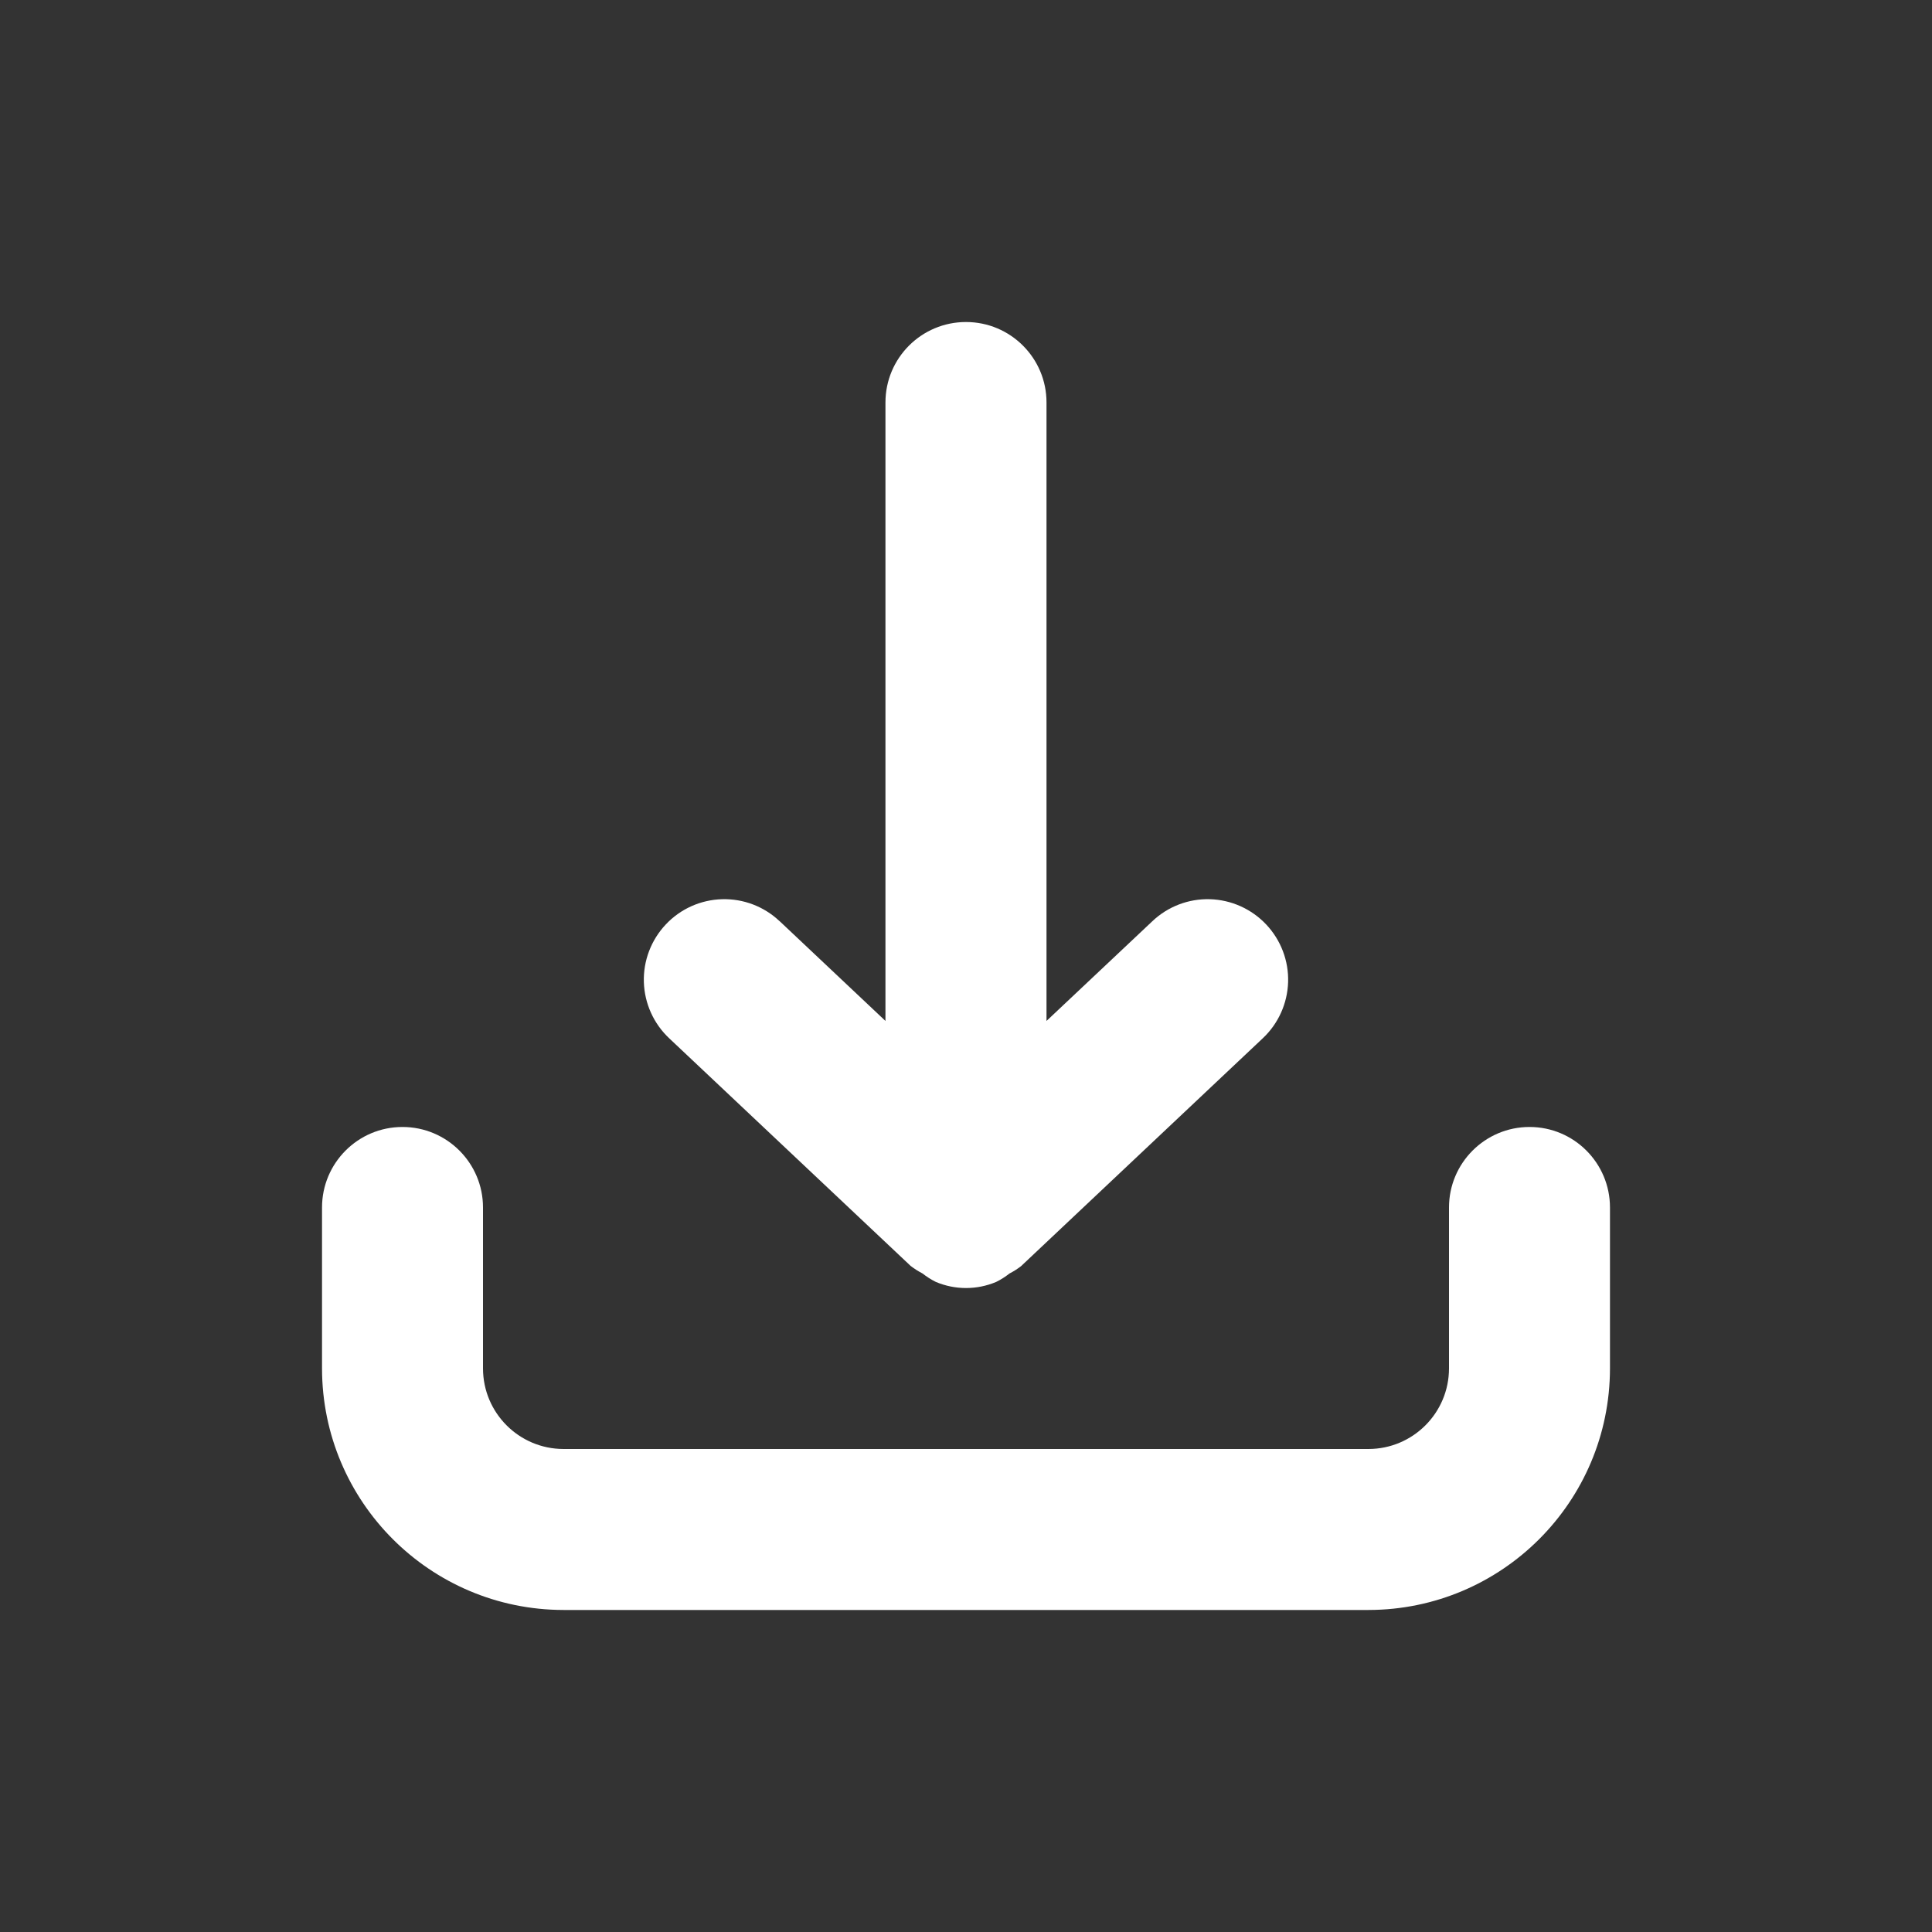
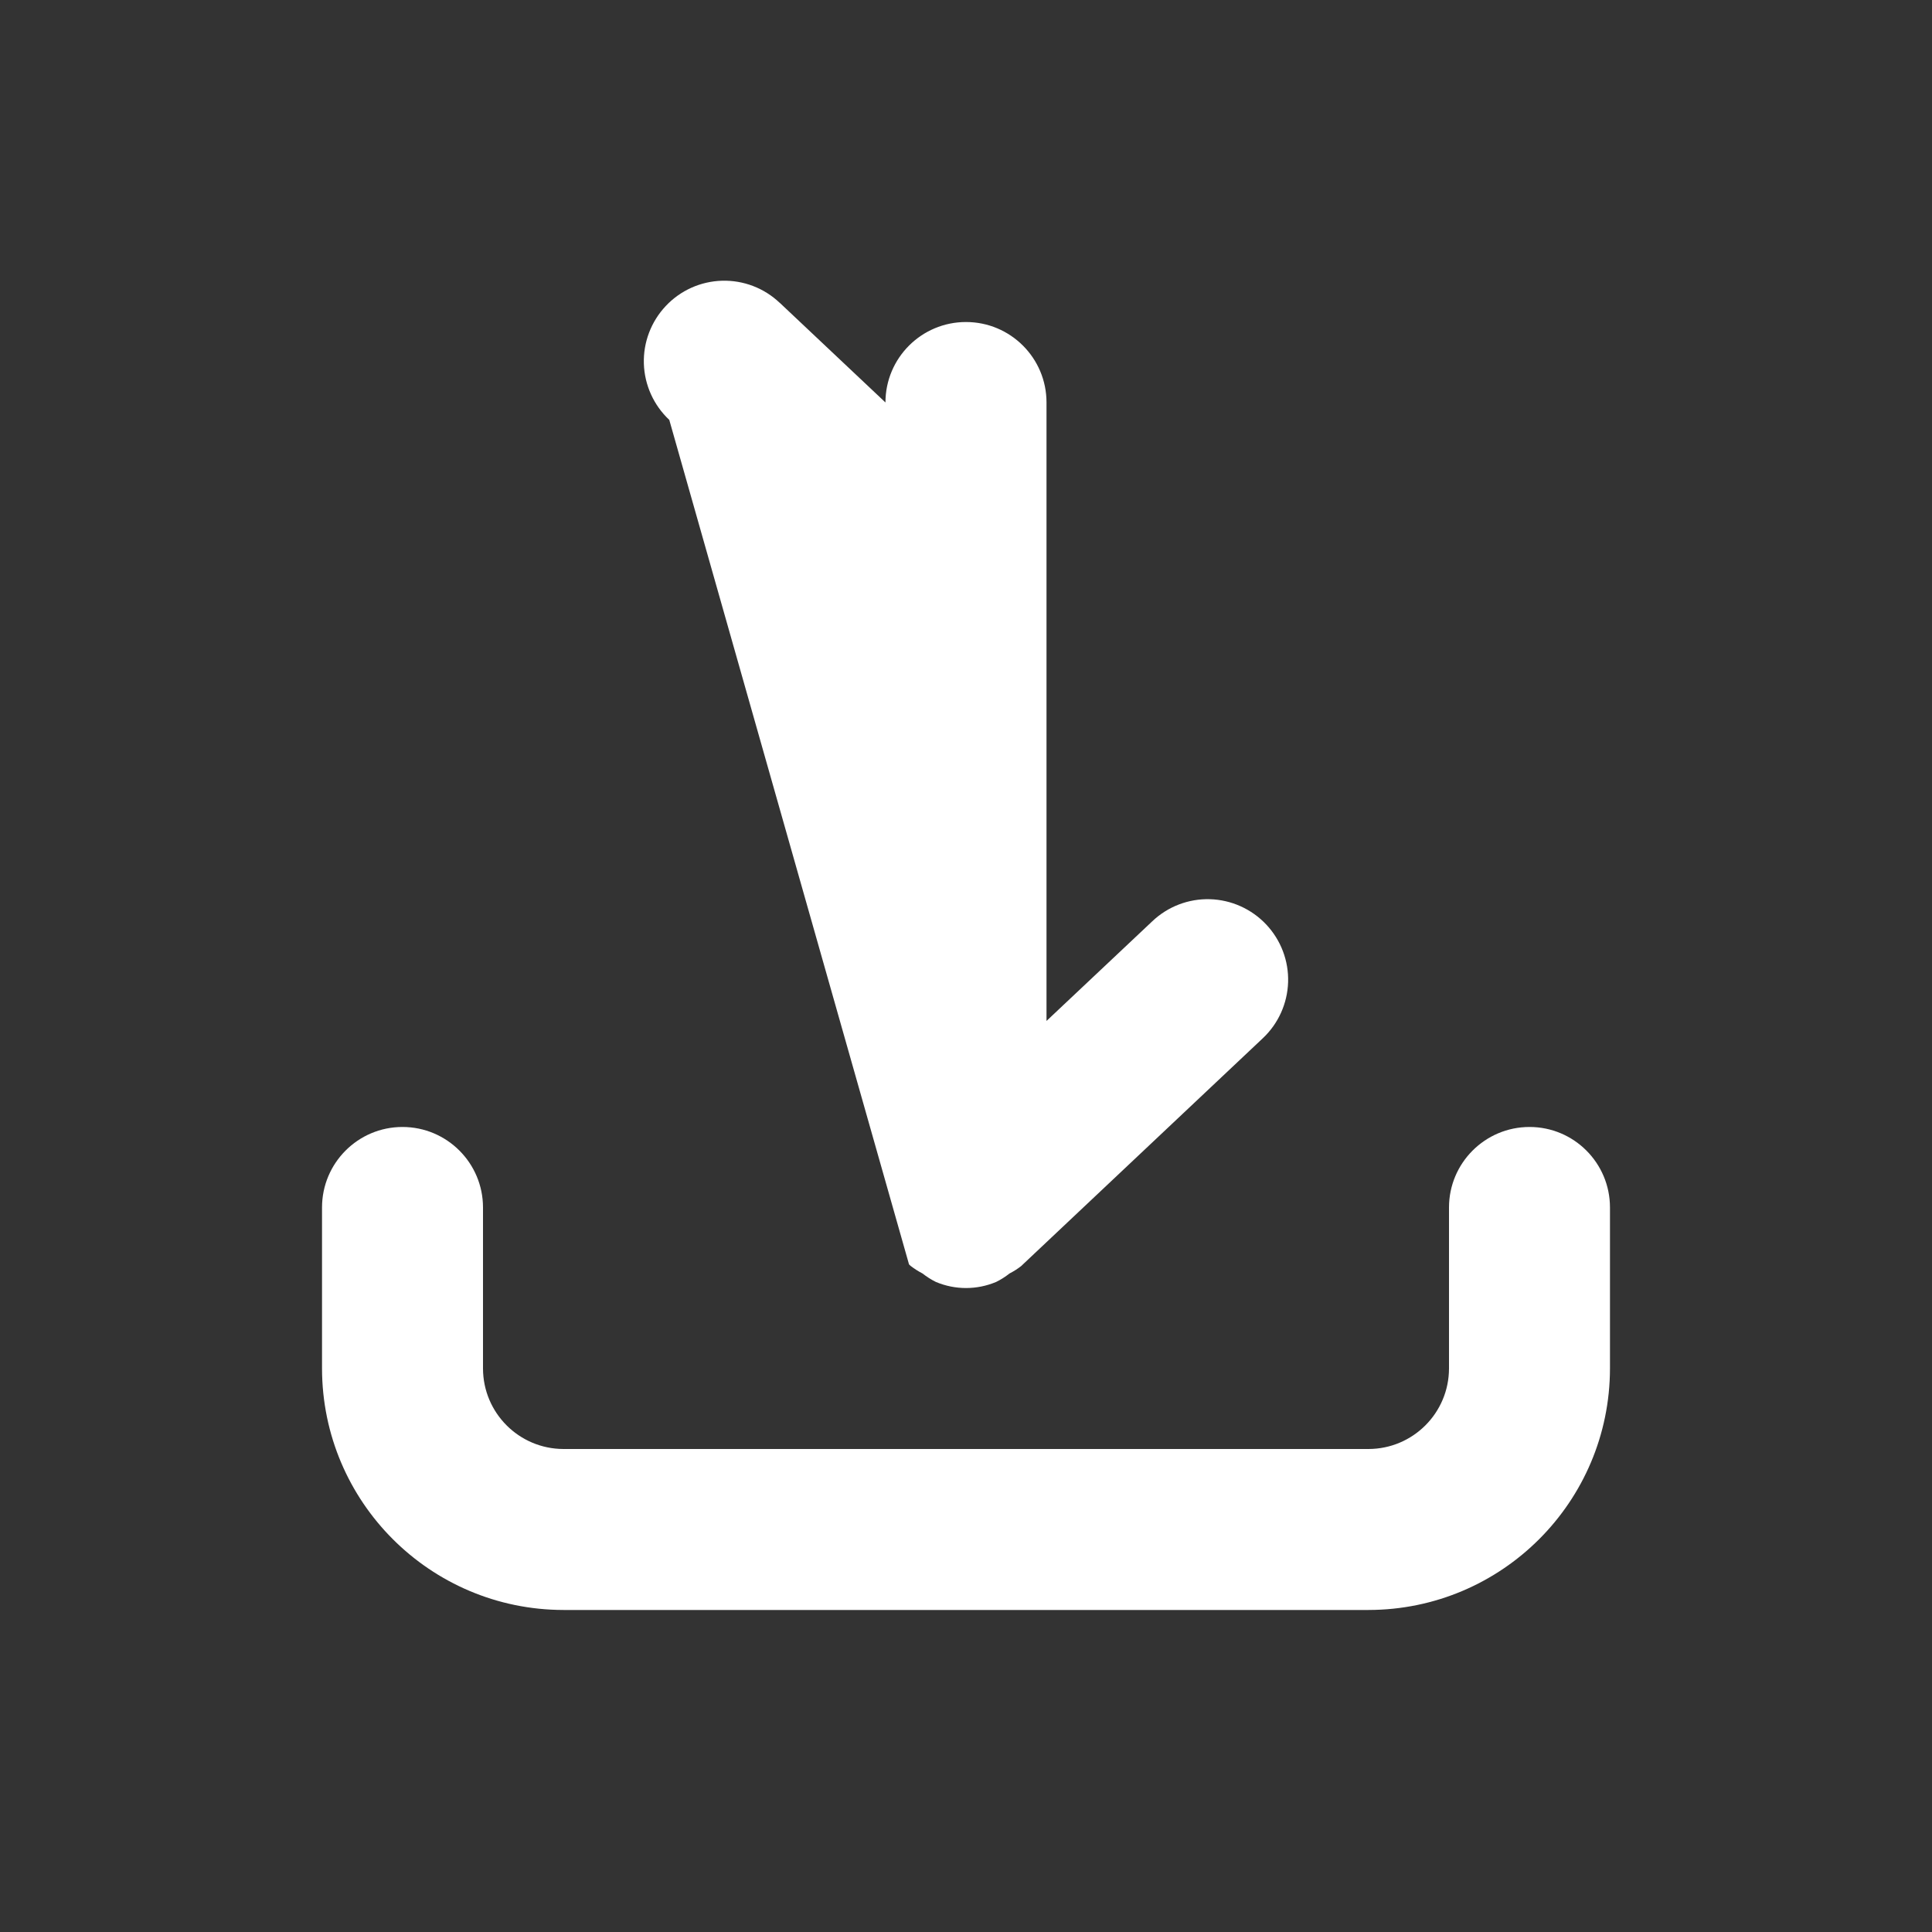
<svg xmlns="http://www.w3.org/2000/svg" viewBox="0 0 100 100" fill-rule="evenodd">
  <rect x="0" y="0" width="100" height="100" fill="#333333" stroke="none" />
-   <path d="m83.332 62.5v8.332c-0.008 6.902-5.598 12.492-12.5 12.5h-41.664c-6.902-0.008-12.492-5.598-12.5-12.5v-8.332c0-2.301 1.863-4.168 4.164-4.168s4.168 1.867 4.168 4.168v8.332c0.004 2.301 1.867 4.164 4.168 4.168h41.664c2.301-0.004 4.164-1.867 4.168-4.168v-8.332c0-2.301 1.867-4.168 4.168-4.168s4.164 1.867 4.164 4.168zm-36.281 2.945 0.09 0.086h0.004c0.188 0.145 0.391 0.273 0.602 0.383 0.215 0.168 0.445 0.316 0.691 0.438 1 0.422 2.125 0.422 3.125 0 0.246-0.121 0.477-0.27 0.691-0.438 0.215-0.109 0.414-0.238 0.602-0.383l0.09-0.086 12.41-11.699c0.809-0.758 1.281-1.805 1.316-2.91 0.035-1.105-0.375-2.18-1.133-2.984-0.758-0.805-1.809-1.277-2.914-1.309s-2.18 0.379-2.981 1.141l-5.477 5.16v-32.012c0-2.301-1.867-4.164-4.168-4.164s-4.168 1.863-4.168 4.164v32.012l-5.477-5.164v0.004c-0.801-0.762-1.875-1.172-2.981-1.141s-2.156 0.5-2.914 1.309c-0.758 0.805-1.168 1.879-1.133 2.984 0.035 1.105 0.508 2.152 1.316 2.91z" fill="#ffffff" />
+   <path d="m83.332 62.5v8.332c-0.008 6.902-5.598 12.492-12.5 12.5h-41.664c-6.902-0.008-12.492-5.598-12.5-12.5v-8.332c0-2.301 1.863-4.168 4.164-4.168s4.168 1.867 4.168 4.168v8.332c0.004 2.301 1.867 4.164 4.168 4.168h41.664c2.301-0.004 4.164-1.867 4.168-4.168v-8.332c0-2.301 1.867-4.168 4.168-4.168s4.164 1.867 4.164 4.168zm-36.281 2.945 0.09 0.086h0.004c0.188 0.145 0.391 0.273 0.602 0.383 0.215 0.168 0.445 0.316 0.691 0.438 1 0.422 2.125 0.422 3.125 0 0.246-0.121 0.477-0.27 0.691-0.438 0.215-0.109 0.414-0.238 0.602-0.383l0.09-0.086 12.41-11.699c0.809-0.758 1.281-1.805 1.316-2.91 0.035-1.105-0.375-2.18-1.133-2.984-0.758-0.805-1.809-1.277-2.914-1.309s-2.18 0.379-2.981 1.141l-5.477 5.16v-32.012c0-2.301-1.867-4.164-4.168-4.164s-4.168 1.863-4.168 4.164l-5.477-5.164v0.004c-0.801-0.762-1.875-1.172-2.981-1.141s-2.156 0.5-2.914 1.309c-0.758 0.805-1.168 1.879-1.133 2.984 0.035 1.105 0.508 2.152 1.316 2.91z" fill="#ffffff" />
</svg>